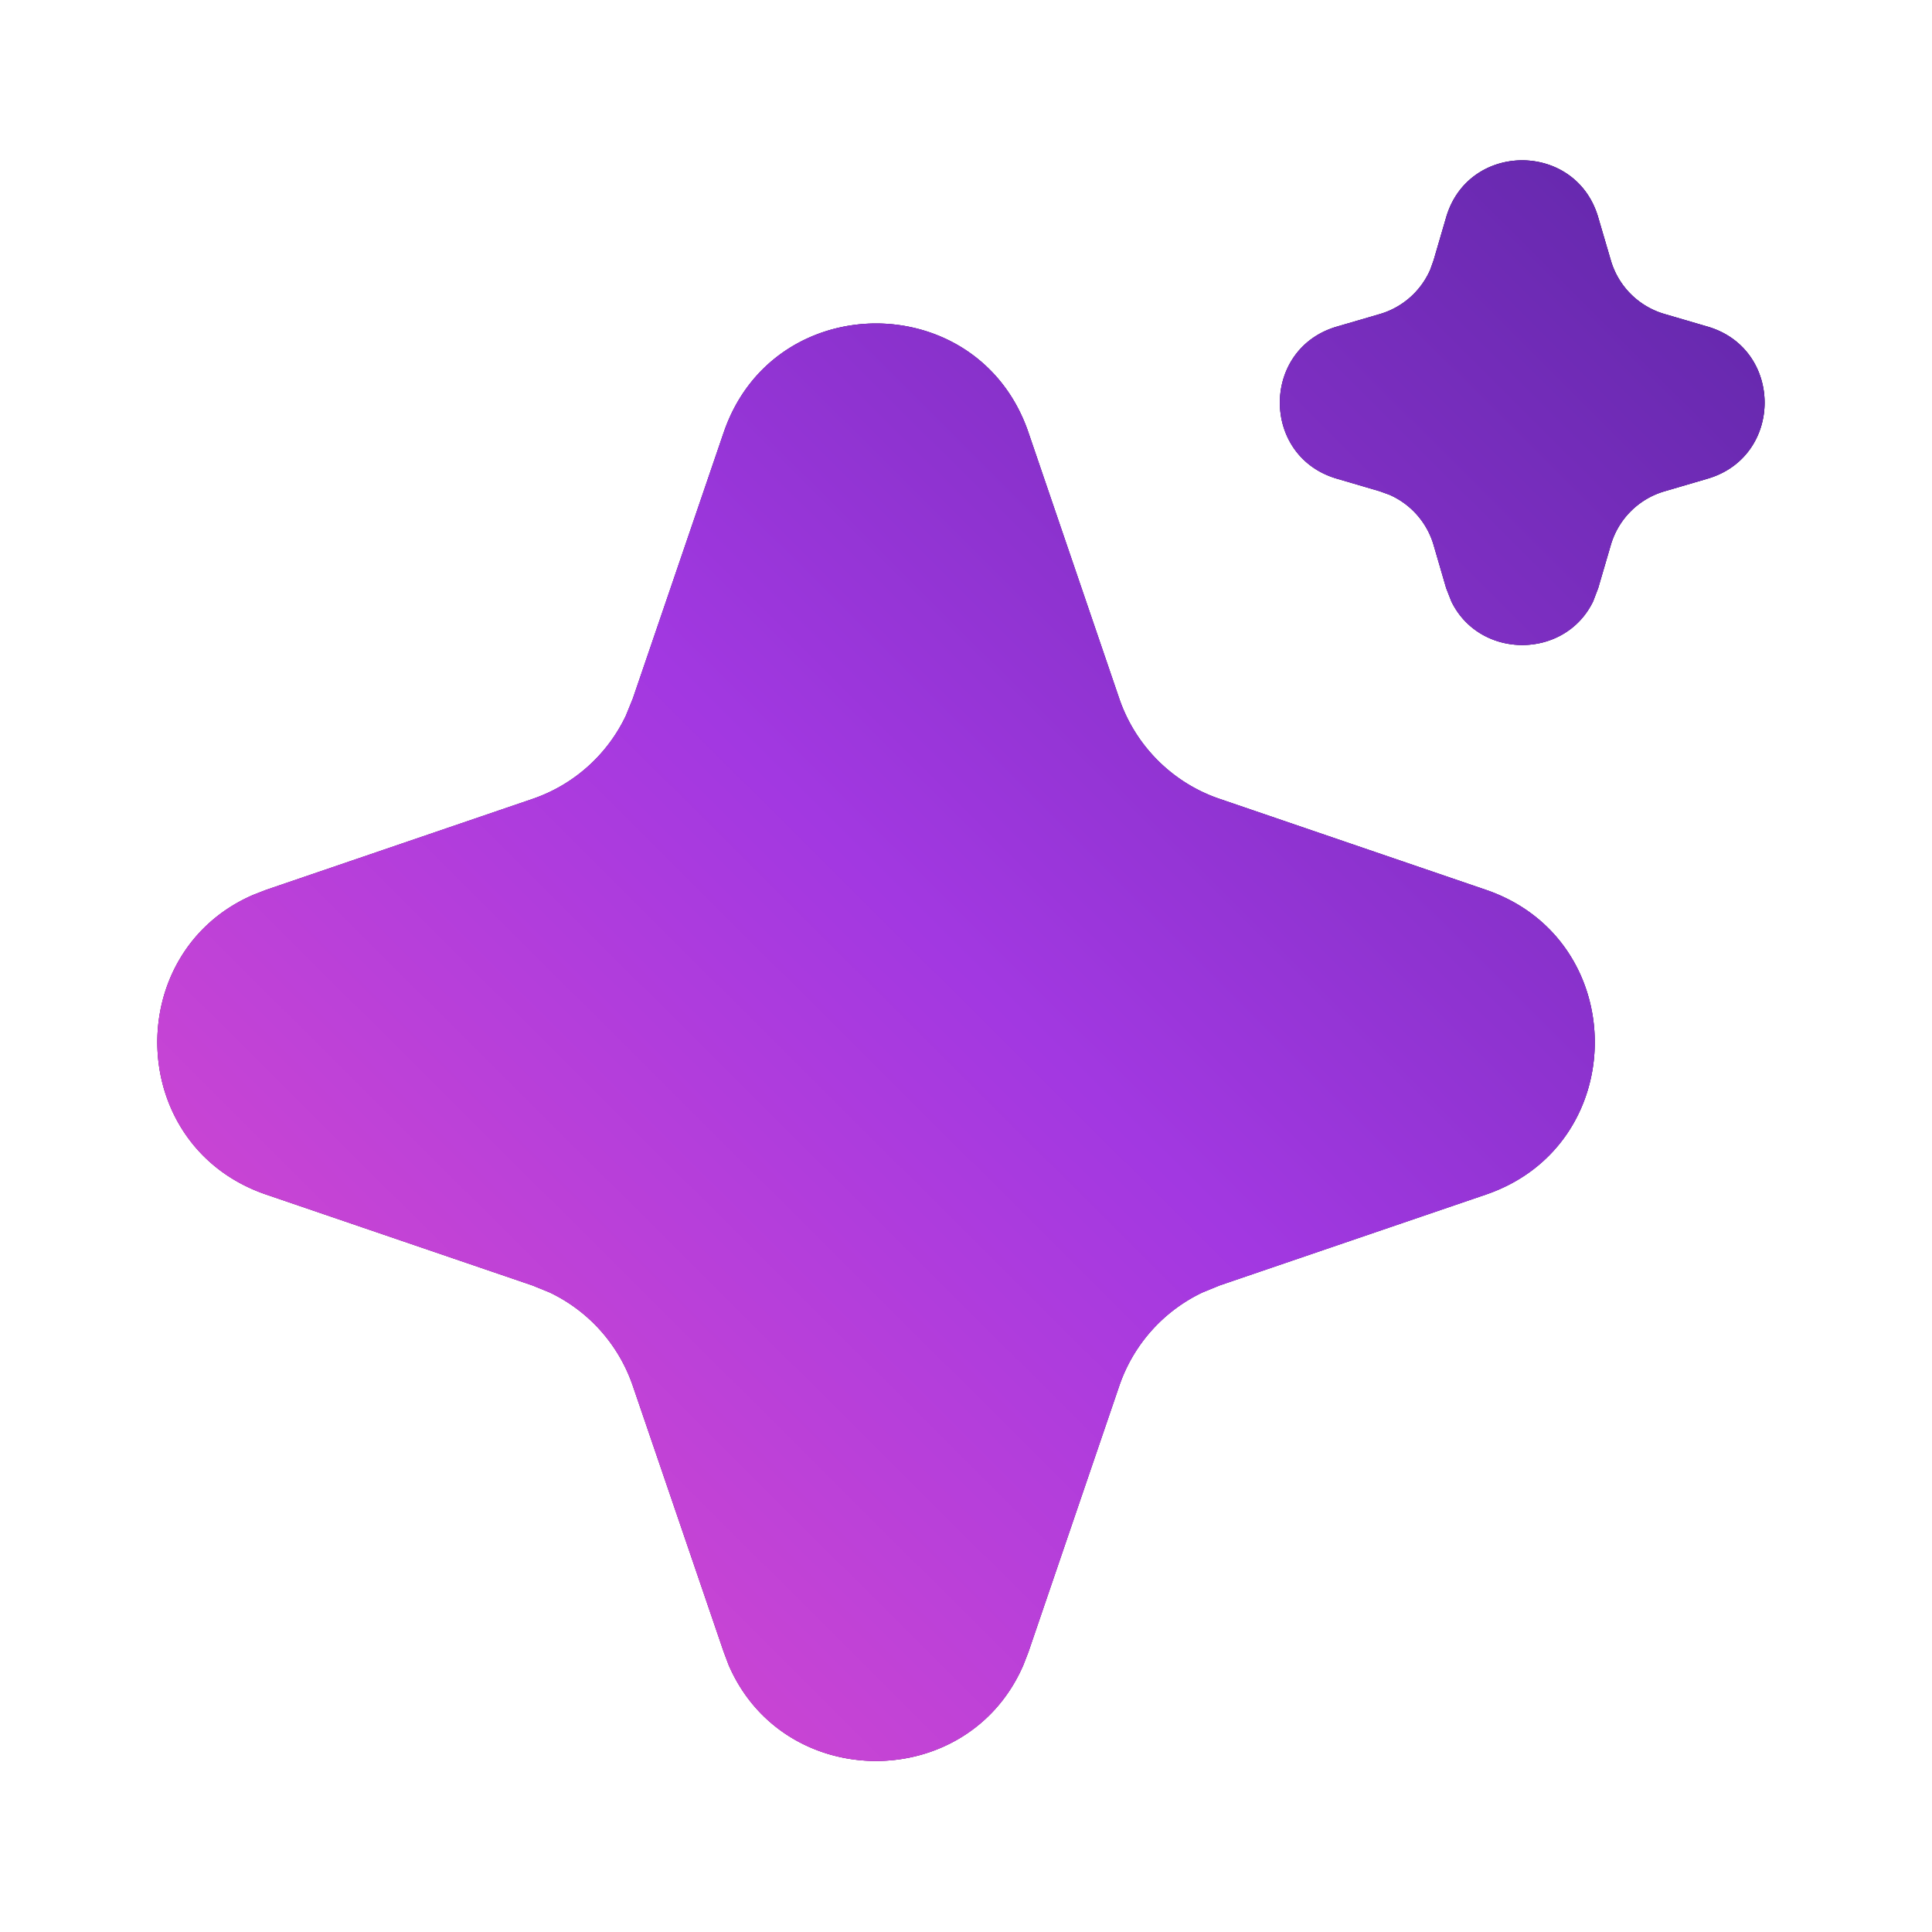
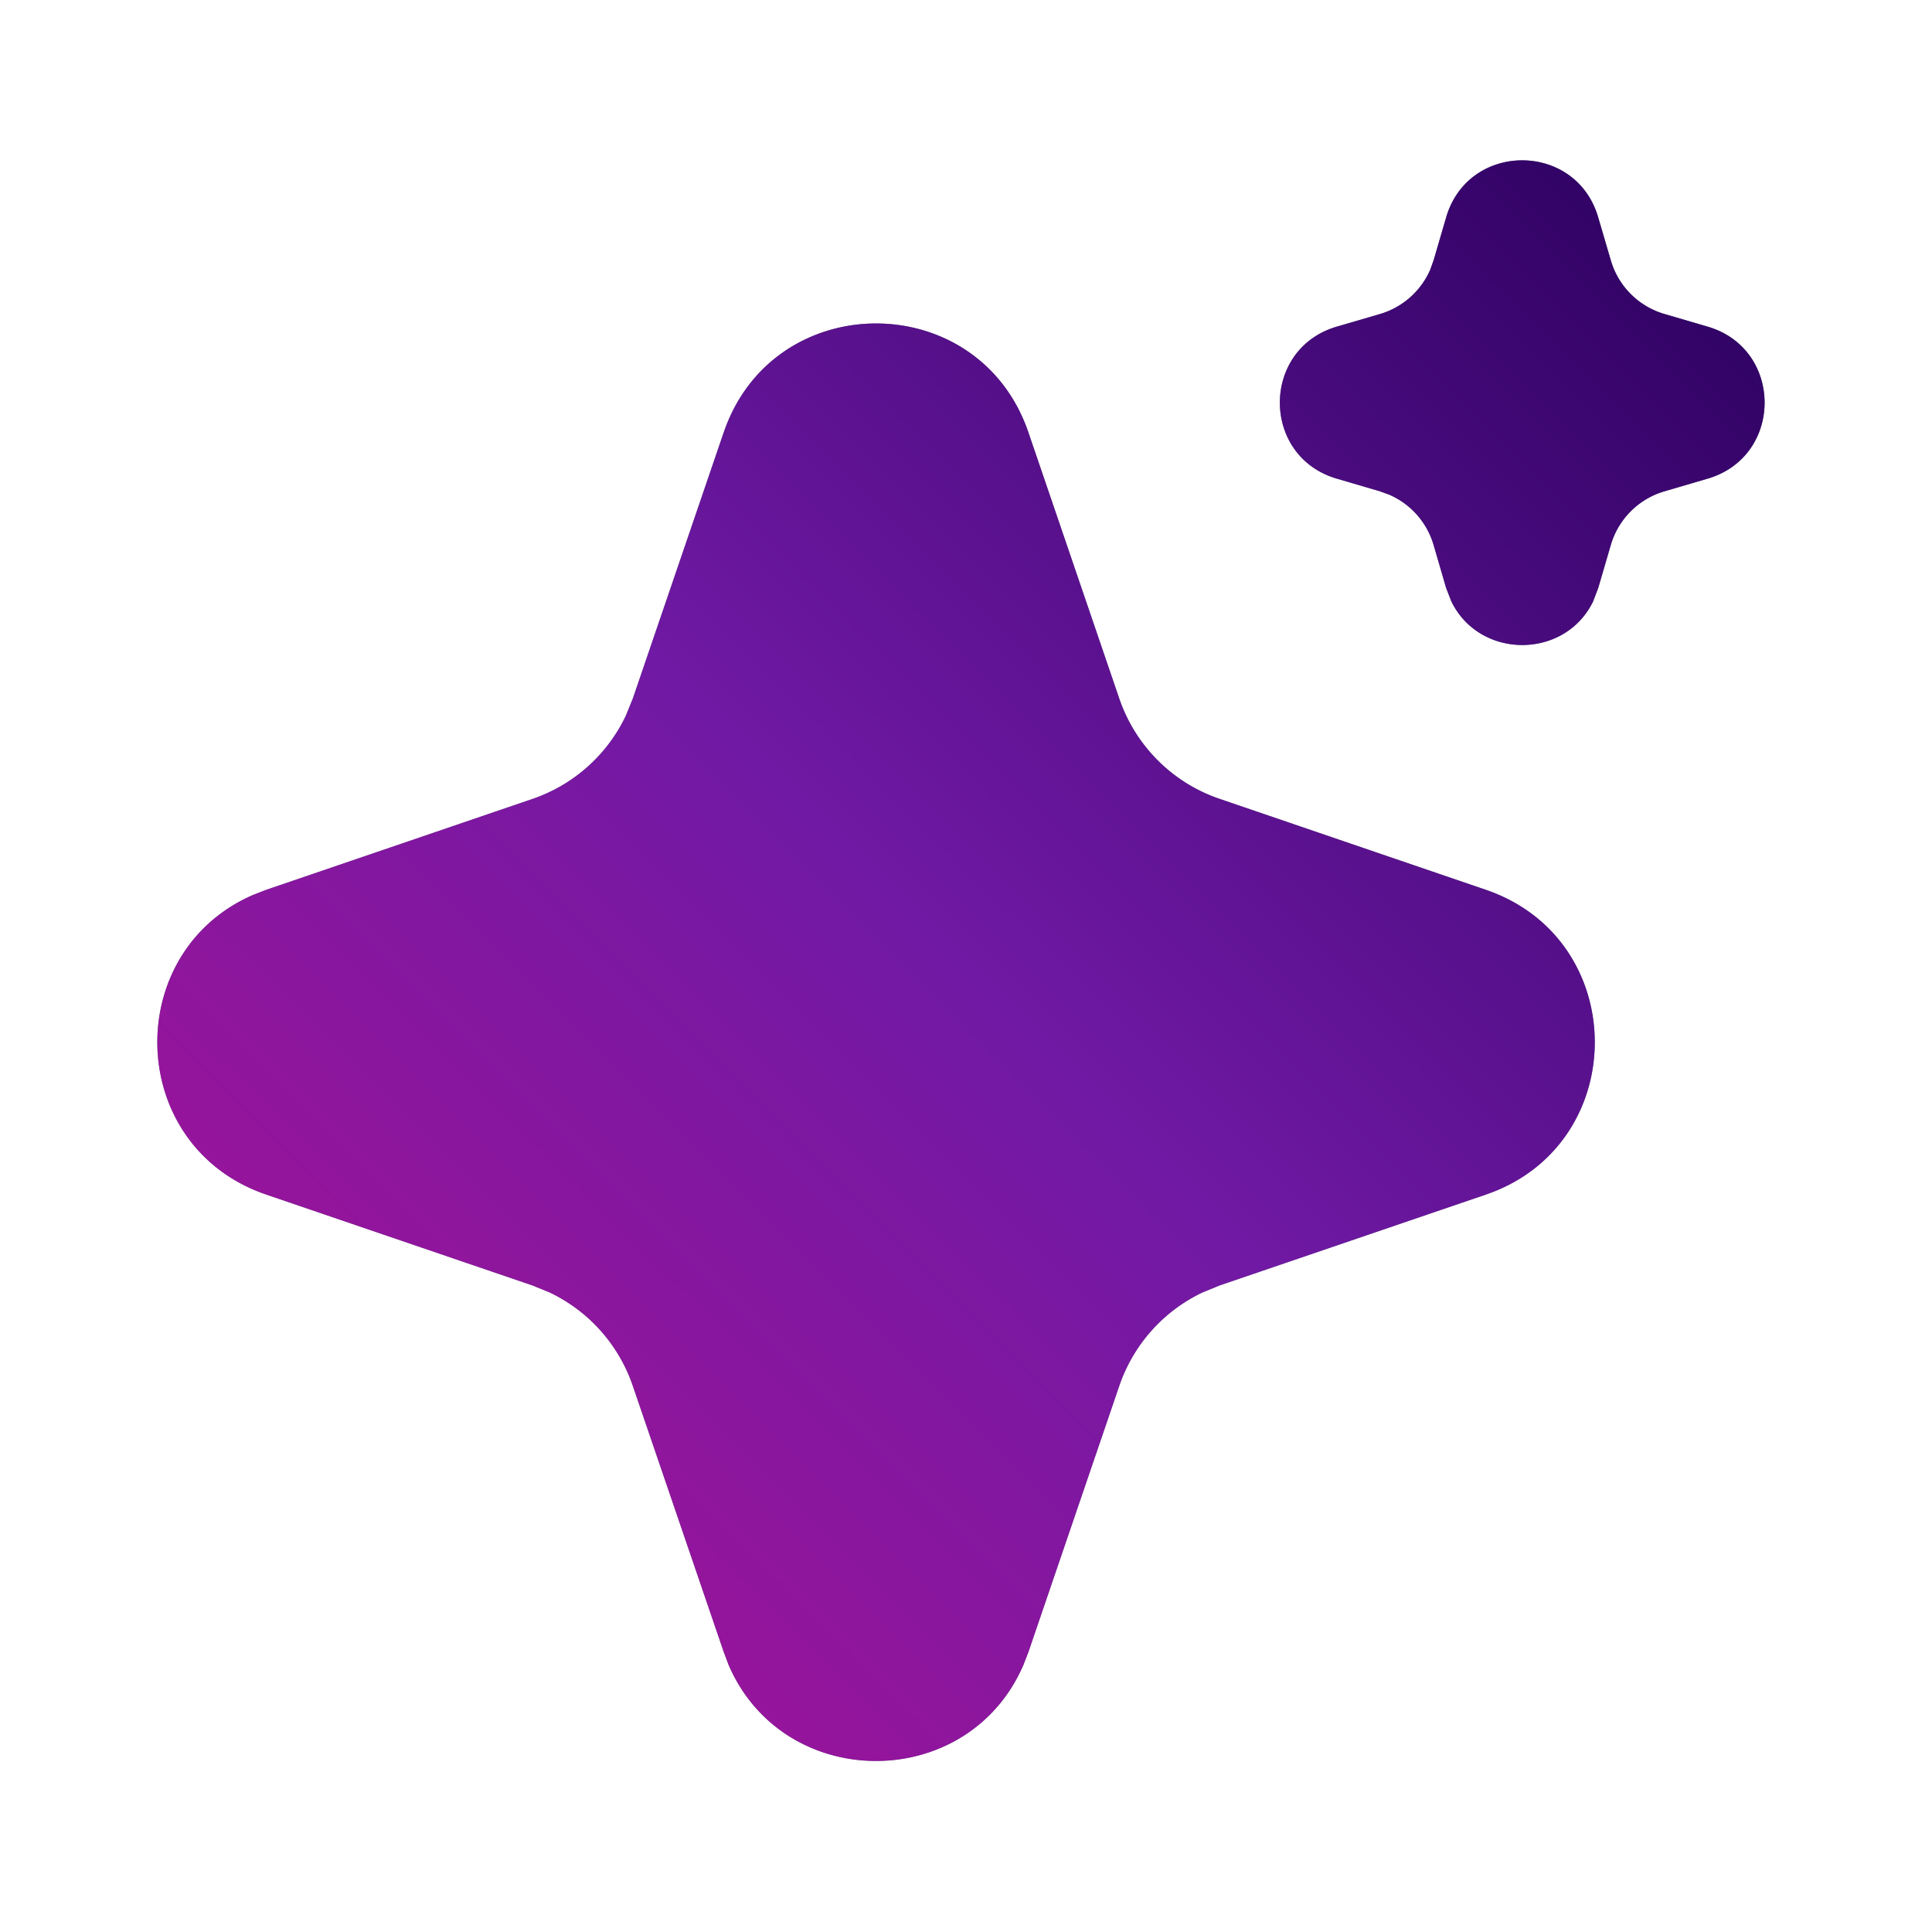
<svg xmlns="http://www.w3.org/2000/svg" width="32" height="32" fill="none">
  <path fill="#767B8C" d="M11.987 7.163c.822-2.407 4.225-2.407 5.047 0l1.505 4.409c.267.78.88 1.394 1.662 1.66l4.409 1.506c2.406.822 2.406 4.227 0 5.048l-4.41 1.505-.283.116a2.666 2.666 0 0 0-1.378 1.546l-1.505 4.409-.085.219c-.917 2.115-3.962 2.115-4.879 0l-.083-.22-1.506-4.408a2.666 2.666 0 0 0-1.377-1.546l-.285-.116-4.409-1.505c-2.33-.796-2.404-4.016-.218-4.963l.218-.085 4.41-1.505a2.667 2.667 0 0 0 1.545-1.376l.116-.285 1.506-4.41Zm11.966-3.564c.368-1.258 2.15-1.258 2.518 0l.209.712c.125.43.461.765.89.89l.714.209c1.258.368 1.258 2.15 0 2.518l-.713.209c-.43.125-.766.461-.891.89l-.209.714-.084.22c-.467.964-1.88.963-2.348 0l-.086-.22-.208-.714c-.11-.375-.38-.679-.734-.833l-.157-.057-.712-.209c-1.258-.368-1.258-2.15 0-2.518l.712-.208c.376-.11.68-.38.835-.735l.056-.156.208-.712Z" />
  <path fill="url(#a)" d="M11.987 7.163c.822-2.407 4.225-2.407 5.047 0l1.505 4.409c.267.78.88 1.394 1.662 1.66l4.409 1.506c2.406.822 2.406 4.227 0 5.048l-4.41 1.505-.283.116a2.666 2.666 0 0 0-1.378 1.546l-1.505 4.409-.085.219c-.917 2.115-3.962 2.115-4.879 0l-.083-.22-1.506-4.408a2.666 2.666 0 0 0-1.377-1.546l-.285-.116-4.409-1.505c-2.33-.796-2.404-4.016-.218-4.963l.218-.085 4.41-1.505a2.667 2.667 0 0 0 1.545-1.376l.116-.285 1.506-4.41Zm11.966-3.564c.368-1.258 2.15-1.258 2.518 0l.209.712c.125.43.461.765.89.89l.714.209c1.258.368 1.258 2.15 0 2.518l-.713.209c-.43.125-.766.461-.891.89l-.209.714-.084.22c-.467.964-1.88.963-2.348 0l-.086-.22-.208-.714c-.11-.375-.38-.679-.734-.833l-.157-.057-.712-.209c-1.258-.368-1.258-2.15 0-2.518l.712-.208c.376-.11.68-.38.835-.735l.056-.156.208-.712Z" />
-   <path fill="url(#b)" d="M11.987 7.163c.822-2.407 4.225-2.407 5.047 0l1.505 4.409c.267.78.88 1.394 1.662 1.66l4.409 1.506c2.406.822 2.406 4.227 0 5.048l-4.41 1.505-.283.116a2.666 2.666 0 0 0-1.378 1.546l-1.505 4.409-.085.219c-.917 2.115-3.962 2.115-4.879 0l-.083-.22-1.506-4.408a2.666 2.666 0 0 0-1.377-1.546l-.285-.116-4.409-1.505c-2.33-.796-2.404-4.016-.218-4.963l.218-.085 4.41-1.505a2.667 2.667 0 0 0 1.545-1.376l.116-.285 1.506-4.41Zm11.966-3.564c.368-1.258 2.15-1.258 2.518 0l.209.712c.125.43.461.765.89.89l.714.209c1.258.368 1.258 2.15 0 2.518l-.713.209c-.43.125-.766.461-.891.89l-.209.714-.084.22c-.467.964-1.88.963-2.348 0l-.086-.22-.208-.714c-.11-.375-.38-.679-.734-.833l-.157-.057-.712-.209c-1.258-.368-1.258-2.15 0-2.518l.712-.208c.376-.11.68-.38.835-.735l.056-.156.208-.712Z" />
  <defs>
    <linearGradient id="a" x1="2.605" x2="29.117" y1="29.167" y2="2.545" gradientUnits="userSpaceOnUse">
      <stop stop-color="#AE1296" />
      <stop offset=".5" stop-color="#7019A4" />
      <stop offset="1" stop-color="#29005D" />
    </linearGradient>
    <linearGradient id="b" x1="2.605" x2="29.117" y1="29.167" y2="2.545" gradientUnits="userSpaceOnUse">
      <stop stop-color="#E14DCB" />
      <stop offset=".5" stop-color="#A238E1" />
      <stop offset="1" stop-color="#5F27A8" />
    </linearGradient>
  </defs>
</svg>